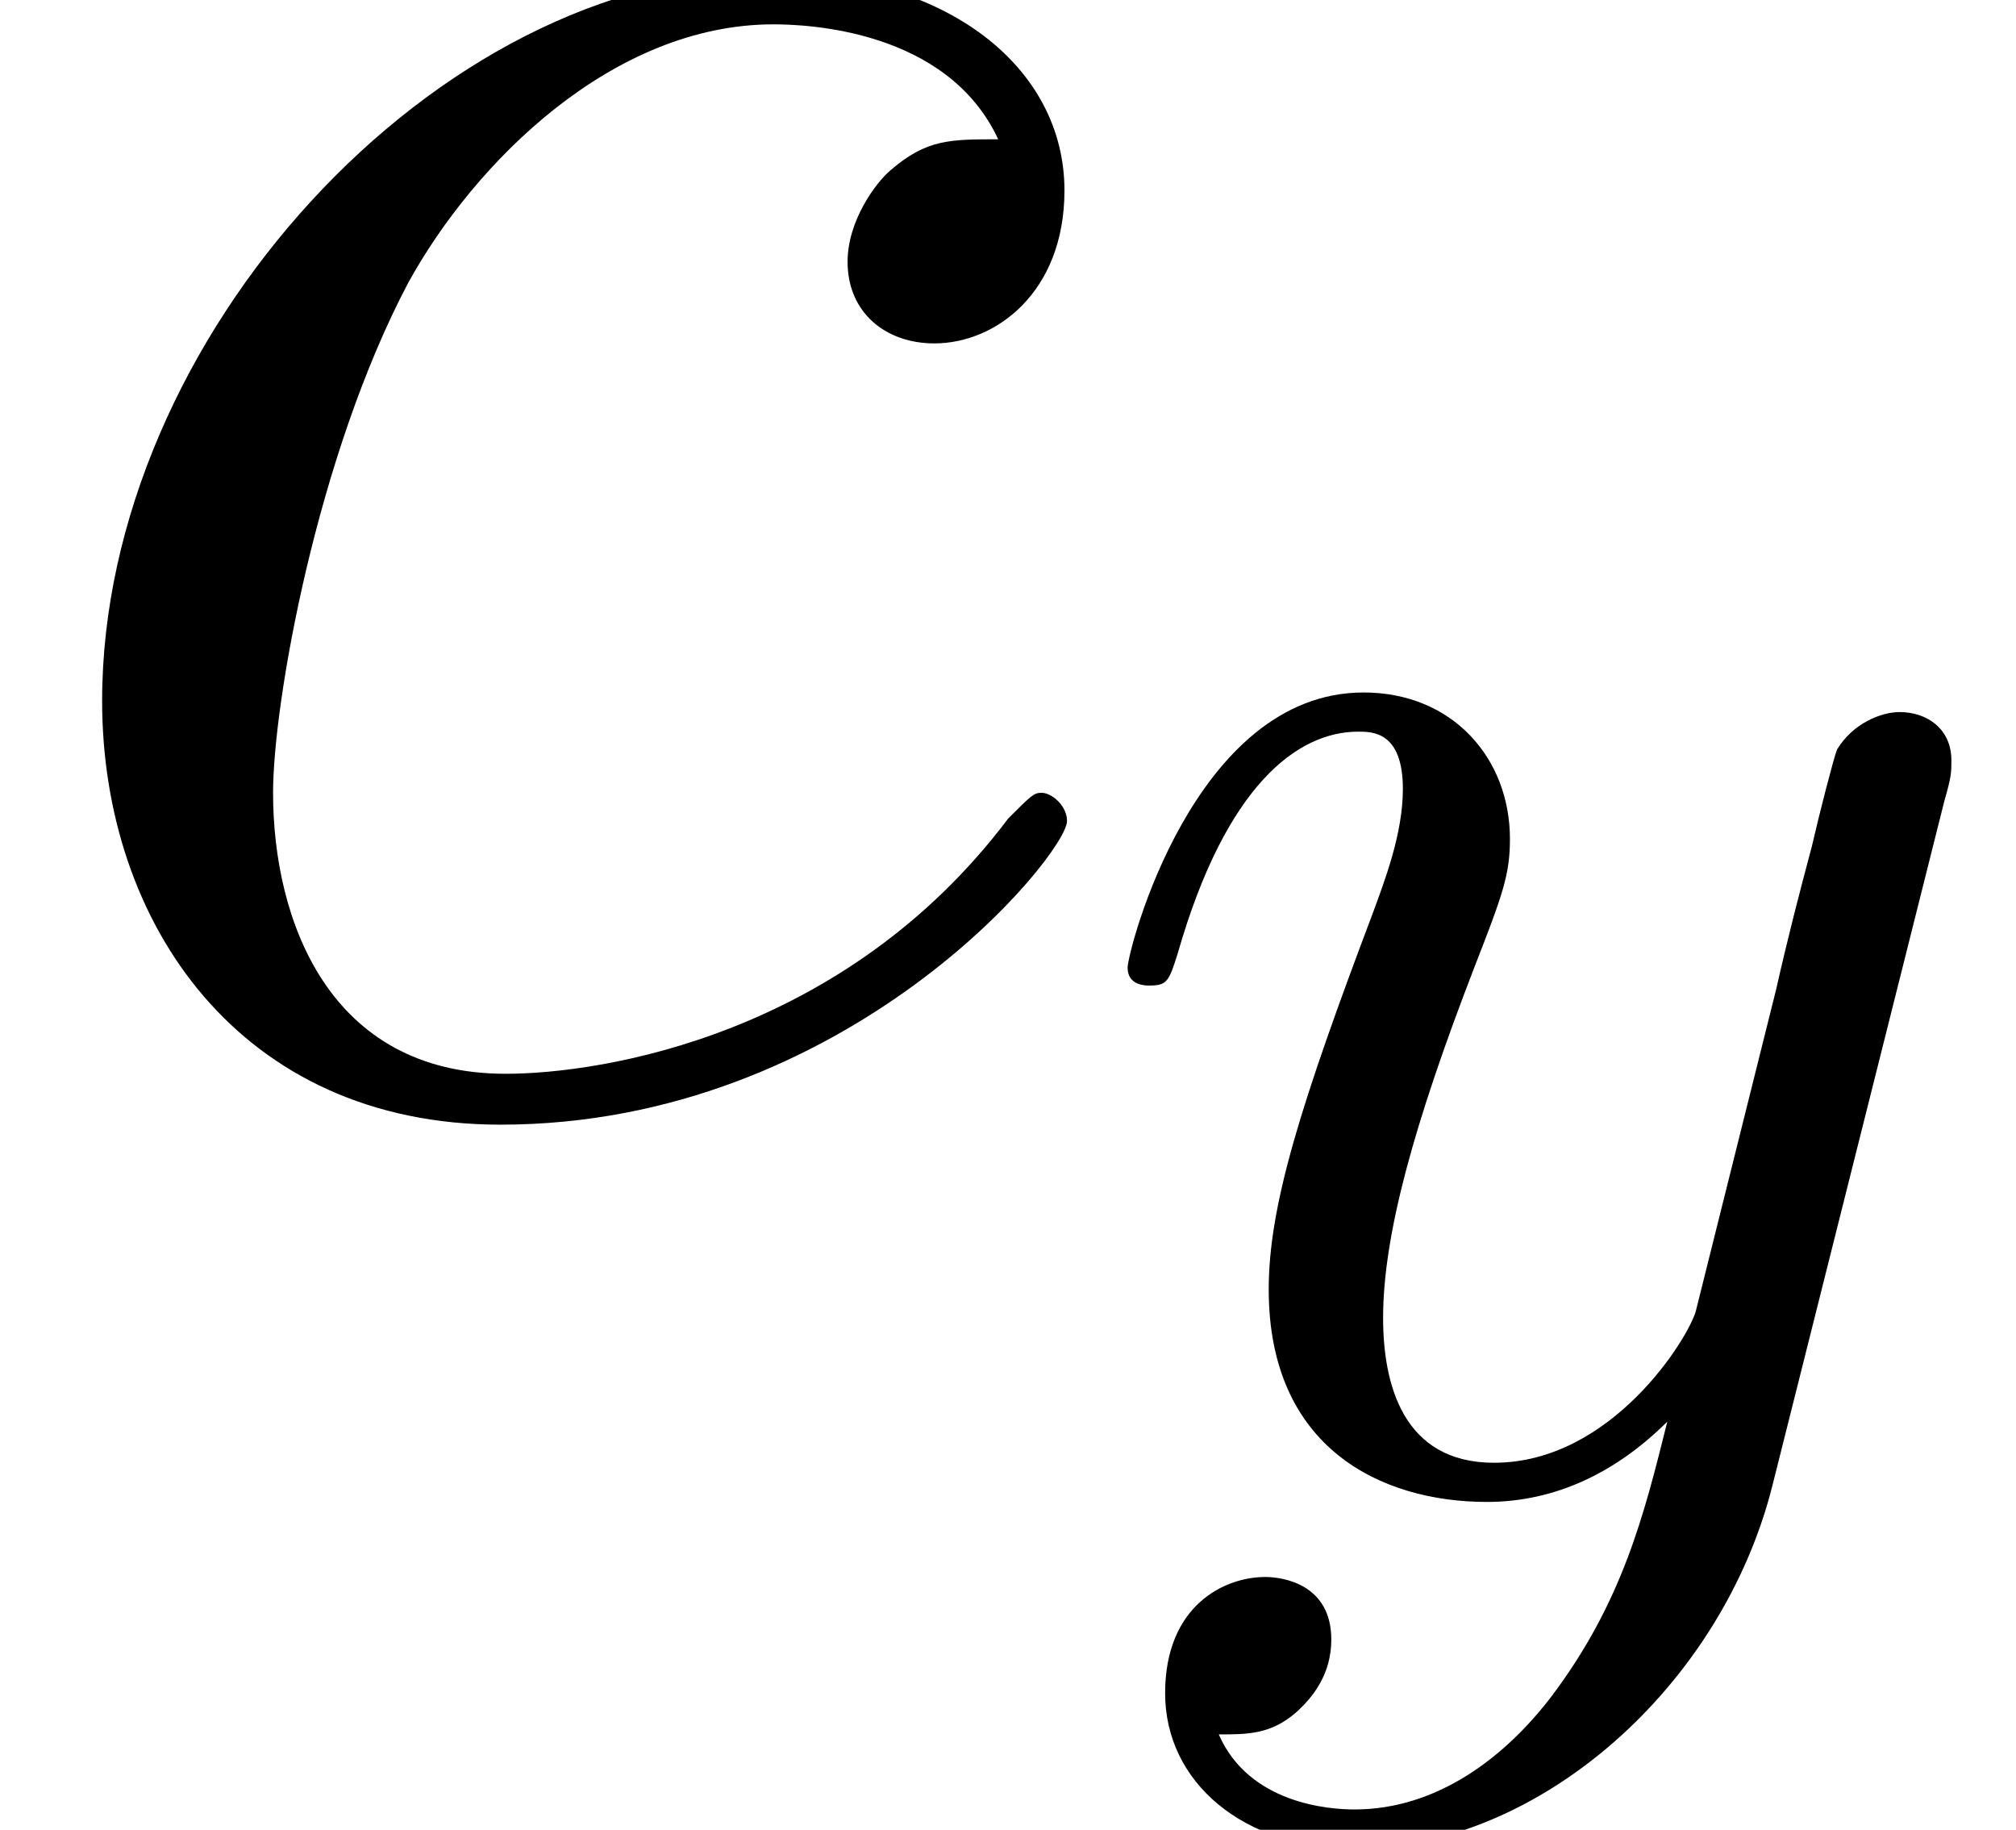
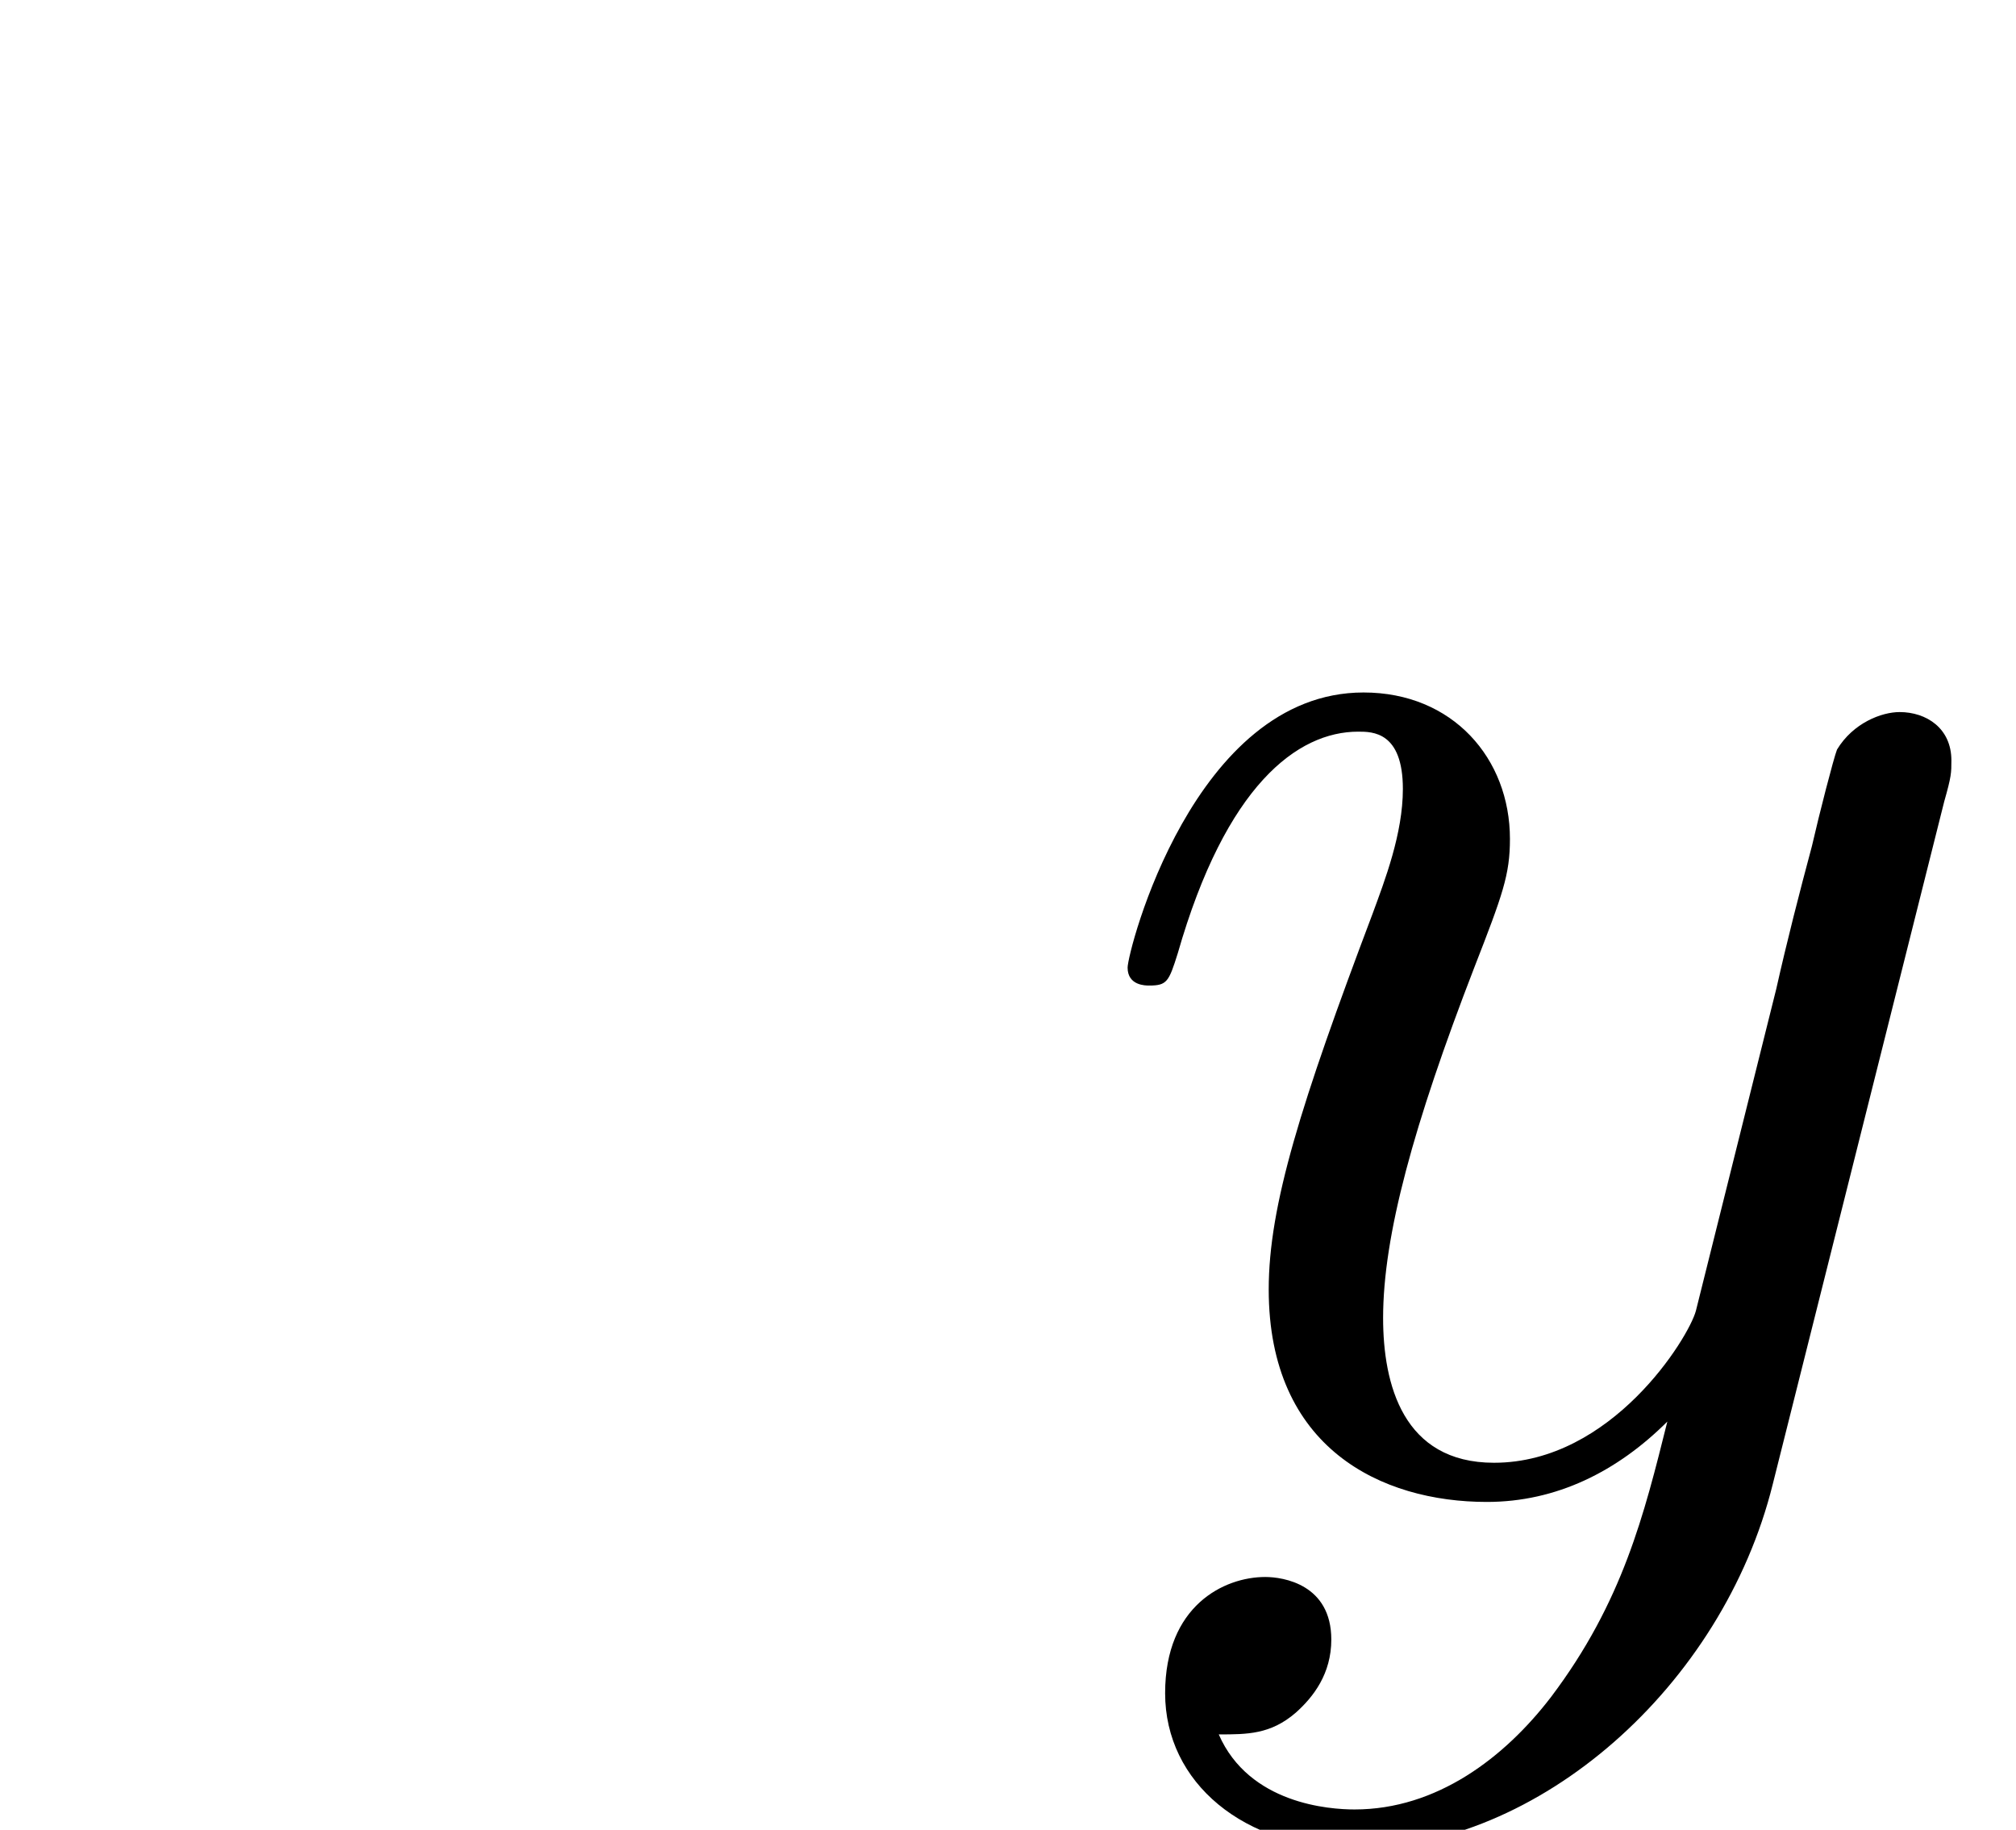
<svg xmlns="http://www.w3.org/2000/svg" xmlns:xlink="http://www.w3.org/1999/xlink" version="1.1" width="11.015pt" height="9.996pt" viewBox="56.413 59.748 11.015 9.996">
  <defs>
    <path id="g0-121" d="M4.745-3.72C4.784-3.857 4.784-3.876 4.784-3.944C4.784-4.12 4.647-4.208 4.501-4.208C4.403-4.208 4.247-4.149 4.159-4.003C4.14-3.954 4.062-3.651 4.022-3.476C3.954-3.222 3.886-2.958 3.827-2.695L3.388-.937C3.349-.791 2.929-.107 2.285-.107C1.787-.107 1.679-.537 1.679-.898C1.679-1.347 1.845-1.953 2.177-2.812C2.333-3.212 2.372-3.32 2.372-3.515C2.372-3.954 2.06-4.315 1.572-4.315C.644-4.315 .283-2.9 .283-2.812C.283-2.714 .381-2.714 .4-2.714C.498-2.714 .508-2.734 .557-2.89C.82-3.808 1.211-4.101 1.543-4.101C1.621-4.101 1.787-4.101 1.787-3.788C1.787-3.544 1.689-3.29 1.621-3.105C1.23-2.07 1.054-1.513 1.054-1.054C1.054-.186 1.67 .107 2.246 .107C2.626 .107 2.958-.059 3.232-.332C3.105 .176 2.988 .654 2.597 1.172C2.343 1.504 1.972 1.787 1.523 1.787C1.386 1.787 .947 1.757 .781 1.377C.937 1.377 1.064 1.377 1.201 1.259C1.299 1.172 1.396 1.045 1.396 .859C1.396 .557 1.133 .517 1.035 .517C.81 .517 .488 .674 .488 1.152C.488 1.64 .918 2.001 1.523 2.001C2.529 2.001 3.534 1.113 3.808 .01L4.745-3.72Z" />
-     <path id="g1-99" d="M5.454-5.244C5.189-5.244 5.063-5.244 4.868-5.077C4.784-5.007 4.631-4.798 4.631-4.575C4.631-4.296 4.84-4.129 5.105-4.129C5.44-4.129 5.816-4.407 5.816-4.965C5.816-5.635 5.175-6.151 4.212-6.151C2.385-6.151 .558-4.156 .558-2.176C.558-.962 1.311 .139 2.734 .139C4.631 .139 5.83-1.339 5.83-1.52C5.83-1.604 5.746-1.674 5.691-1.674C5.649-1.674 5.635-1.66 5.509-1.534C4.617-.349 3.292-.139 2.762-.139C1.799-.139 1.492-.976 1.492-1.674C1.492-2.162 1.73-3.515 2.232-4.463C2.594-5.119 3.347-5.872 4.226-5.872C4.407-5.872 5.175-5.844 5.454-5.244Z" />
  </defs>
  <g id="page1">
    <use x="56.413" y="65.753" xlink:href="#g1-99" />
    <use x="62.291" y="67.846" xlink:href="#g0-121" />
  </g>
</svg>